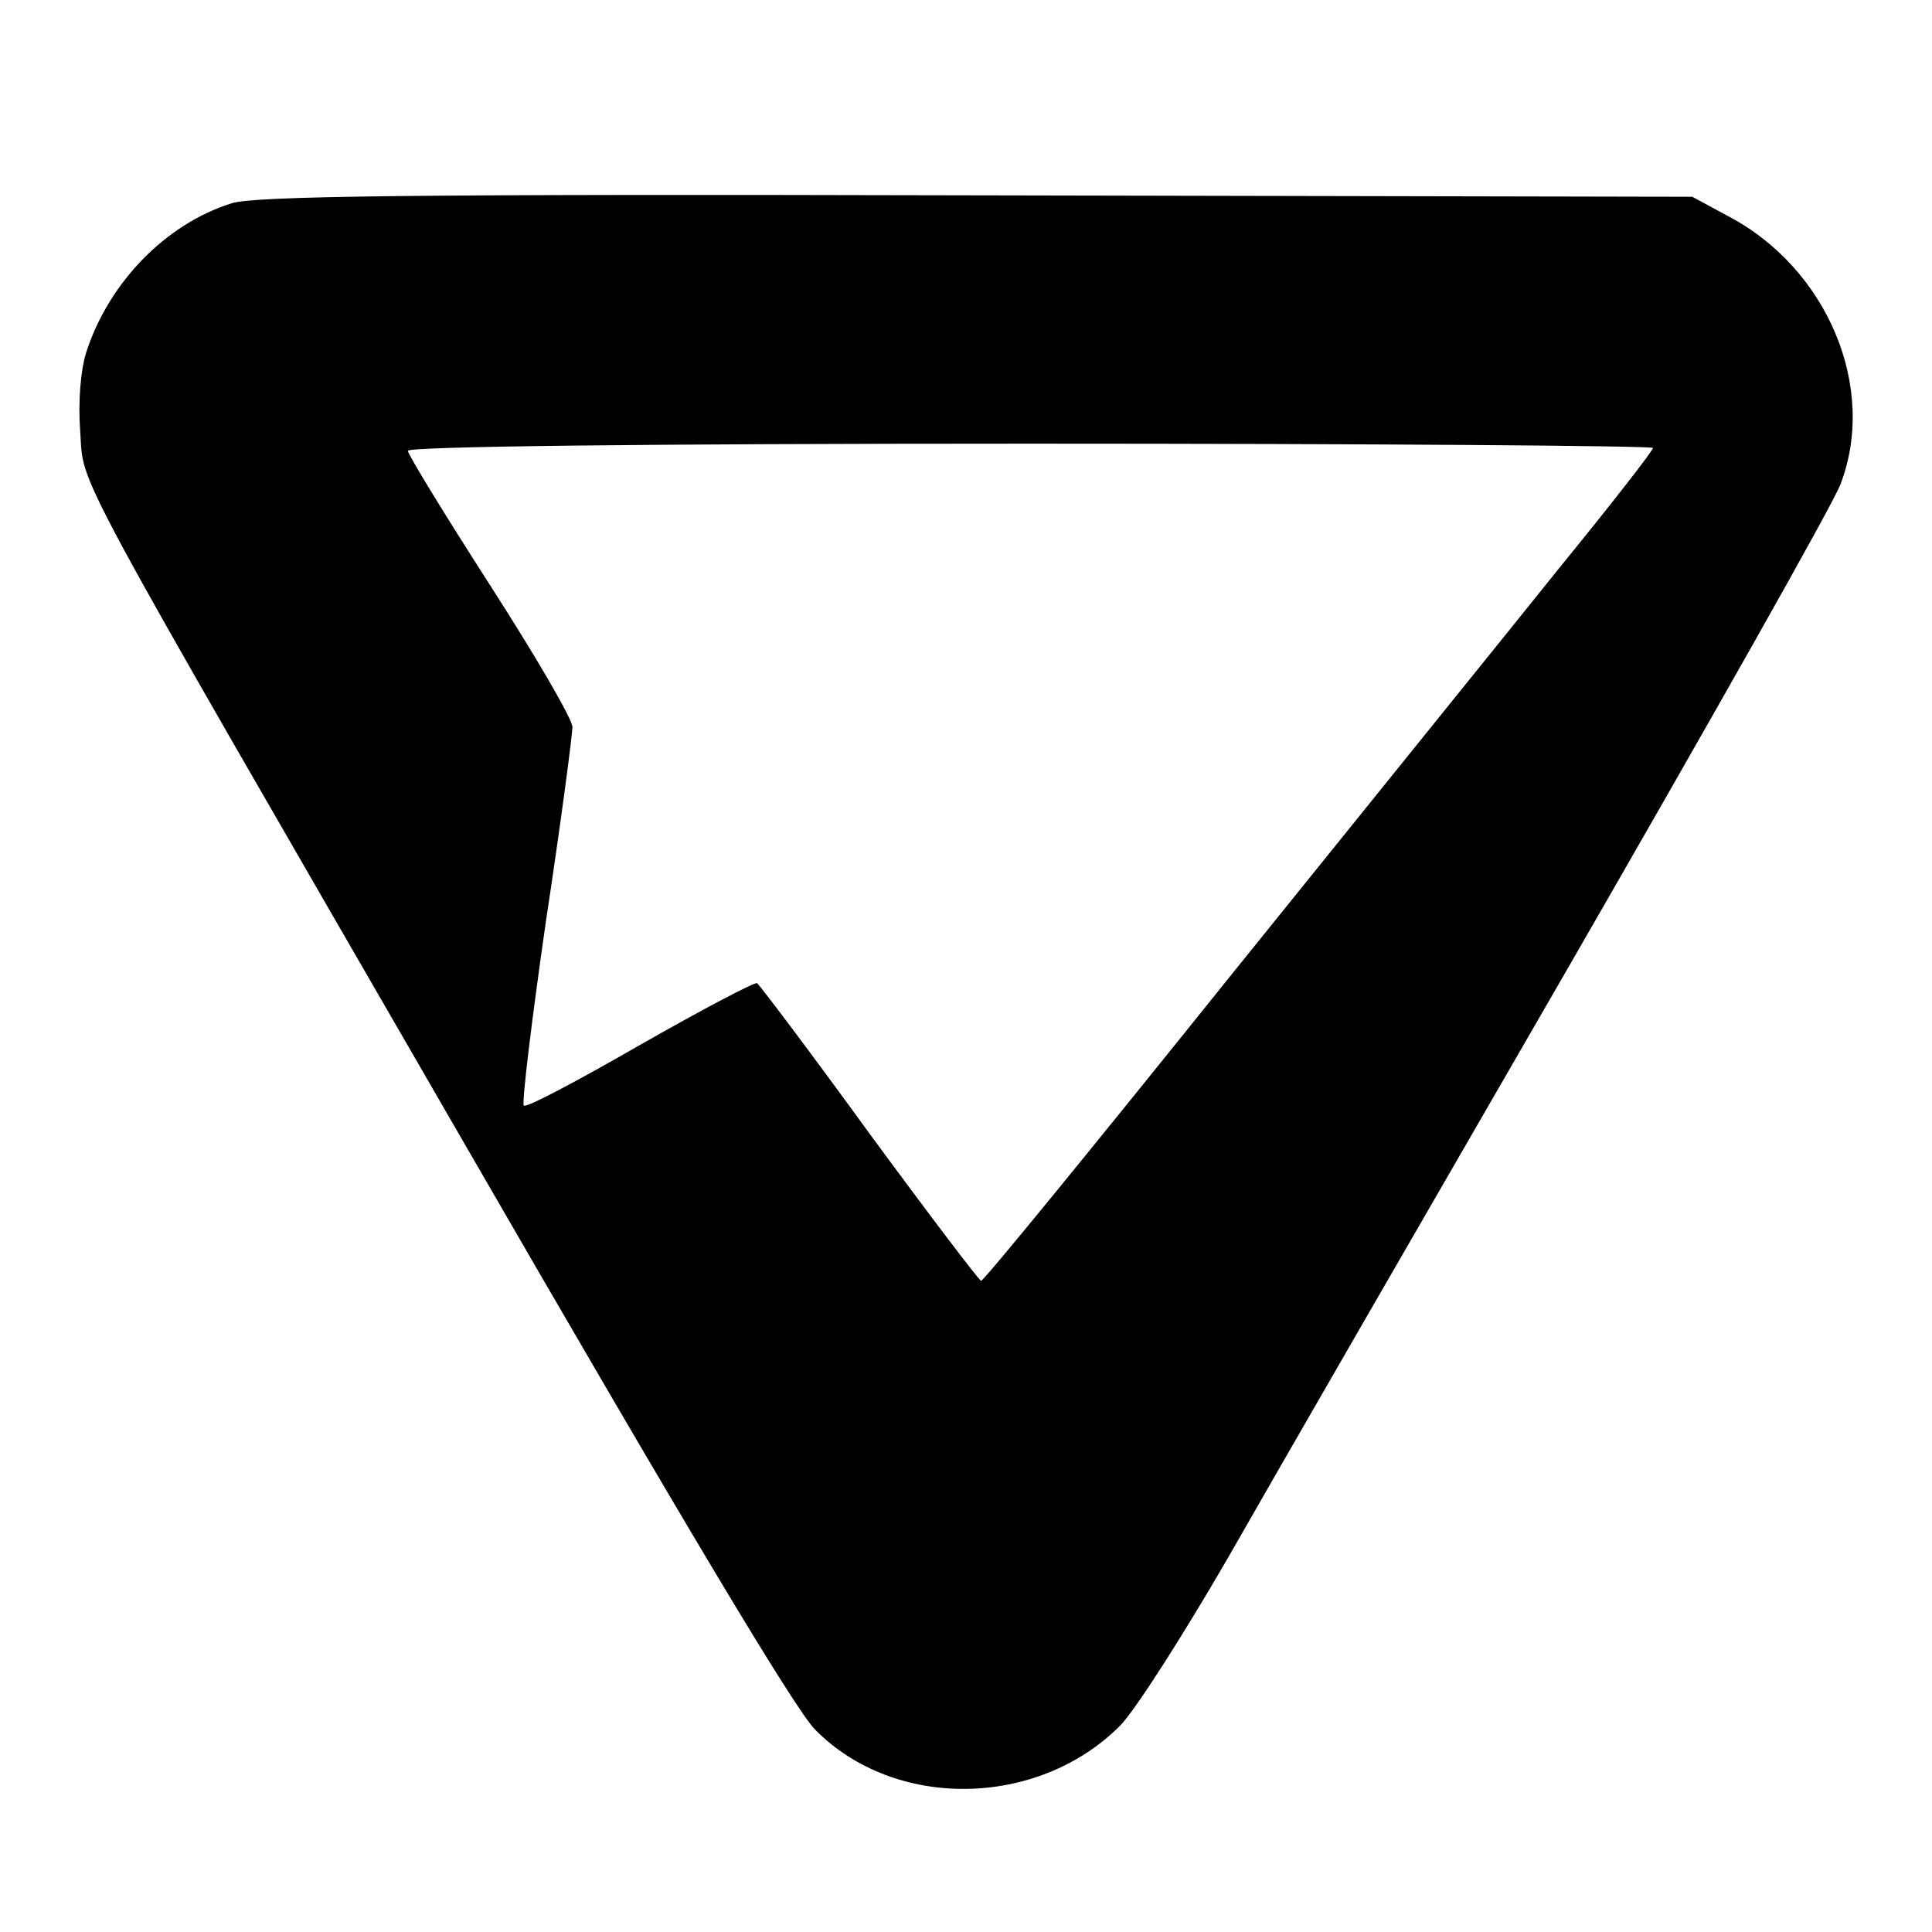
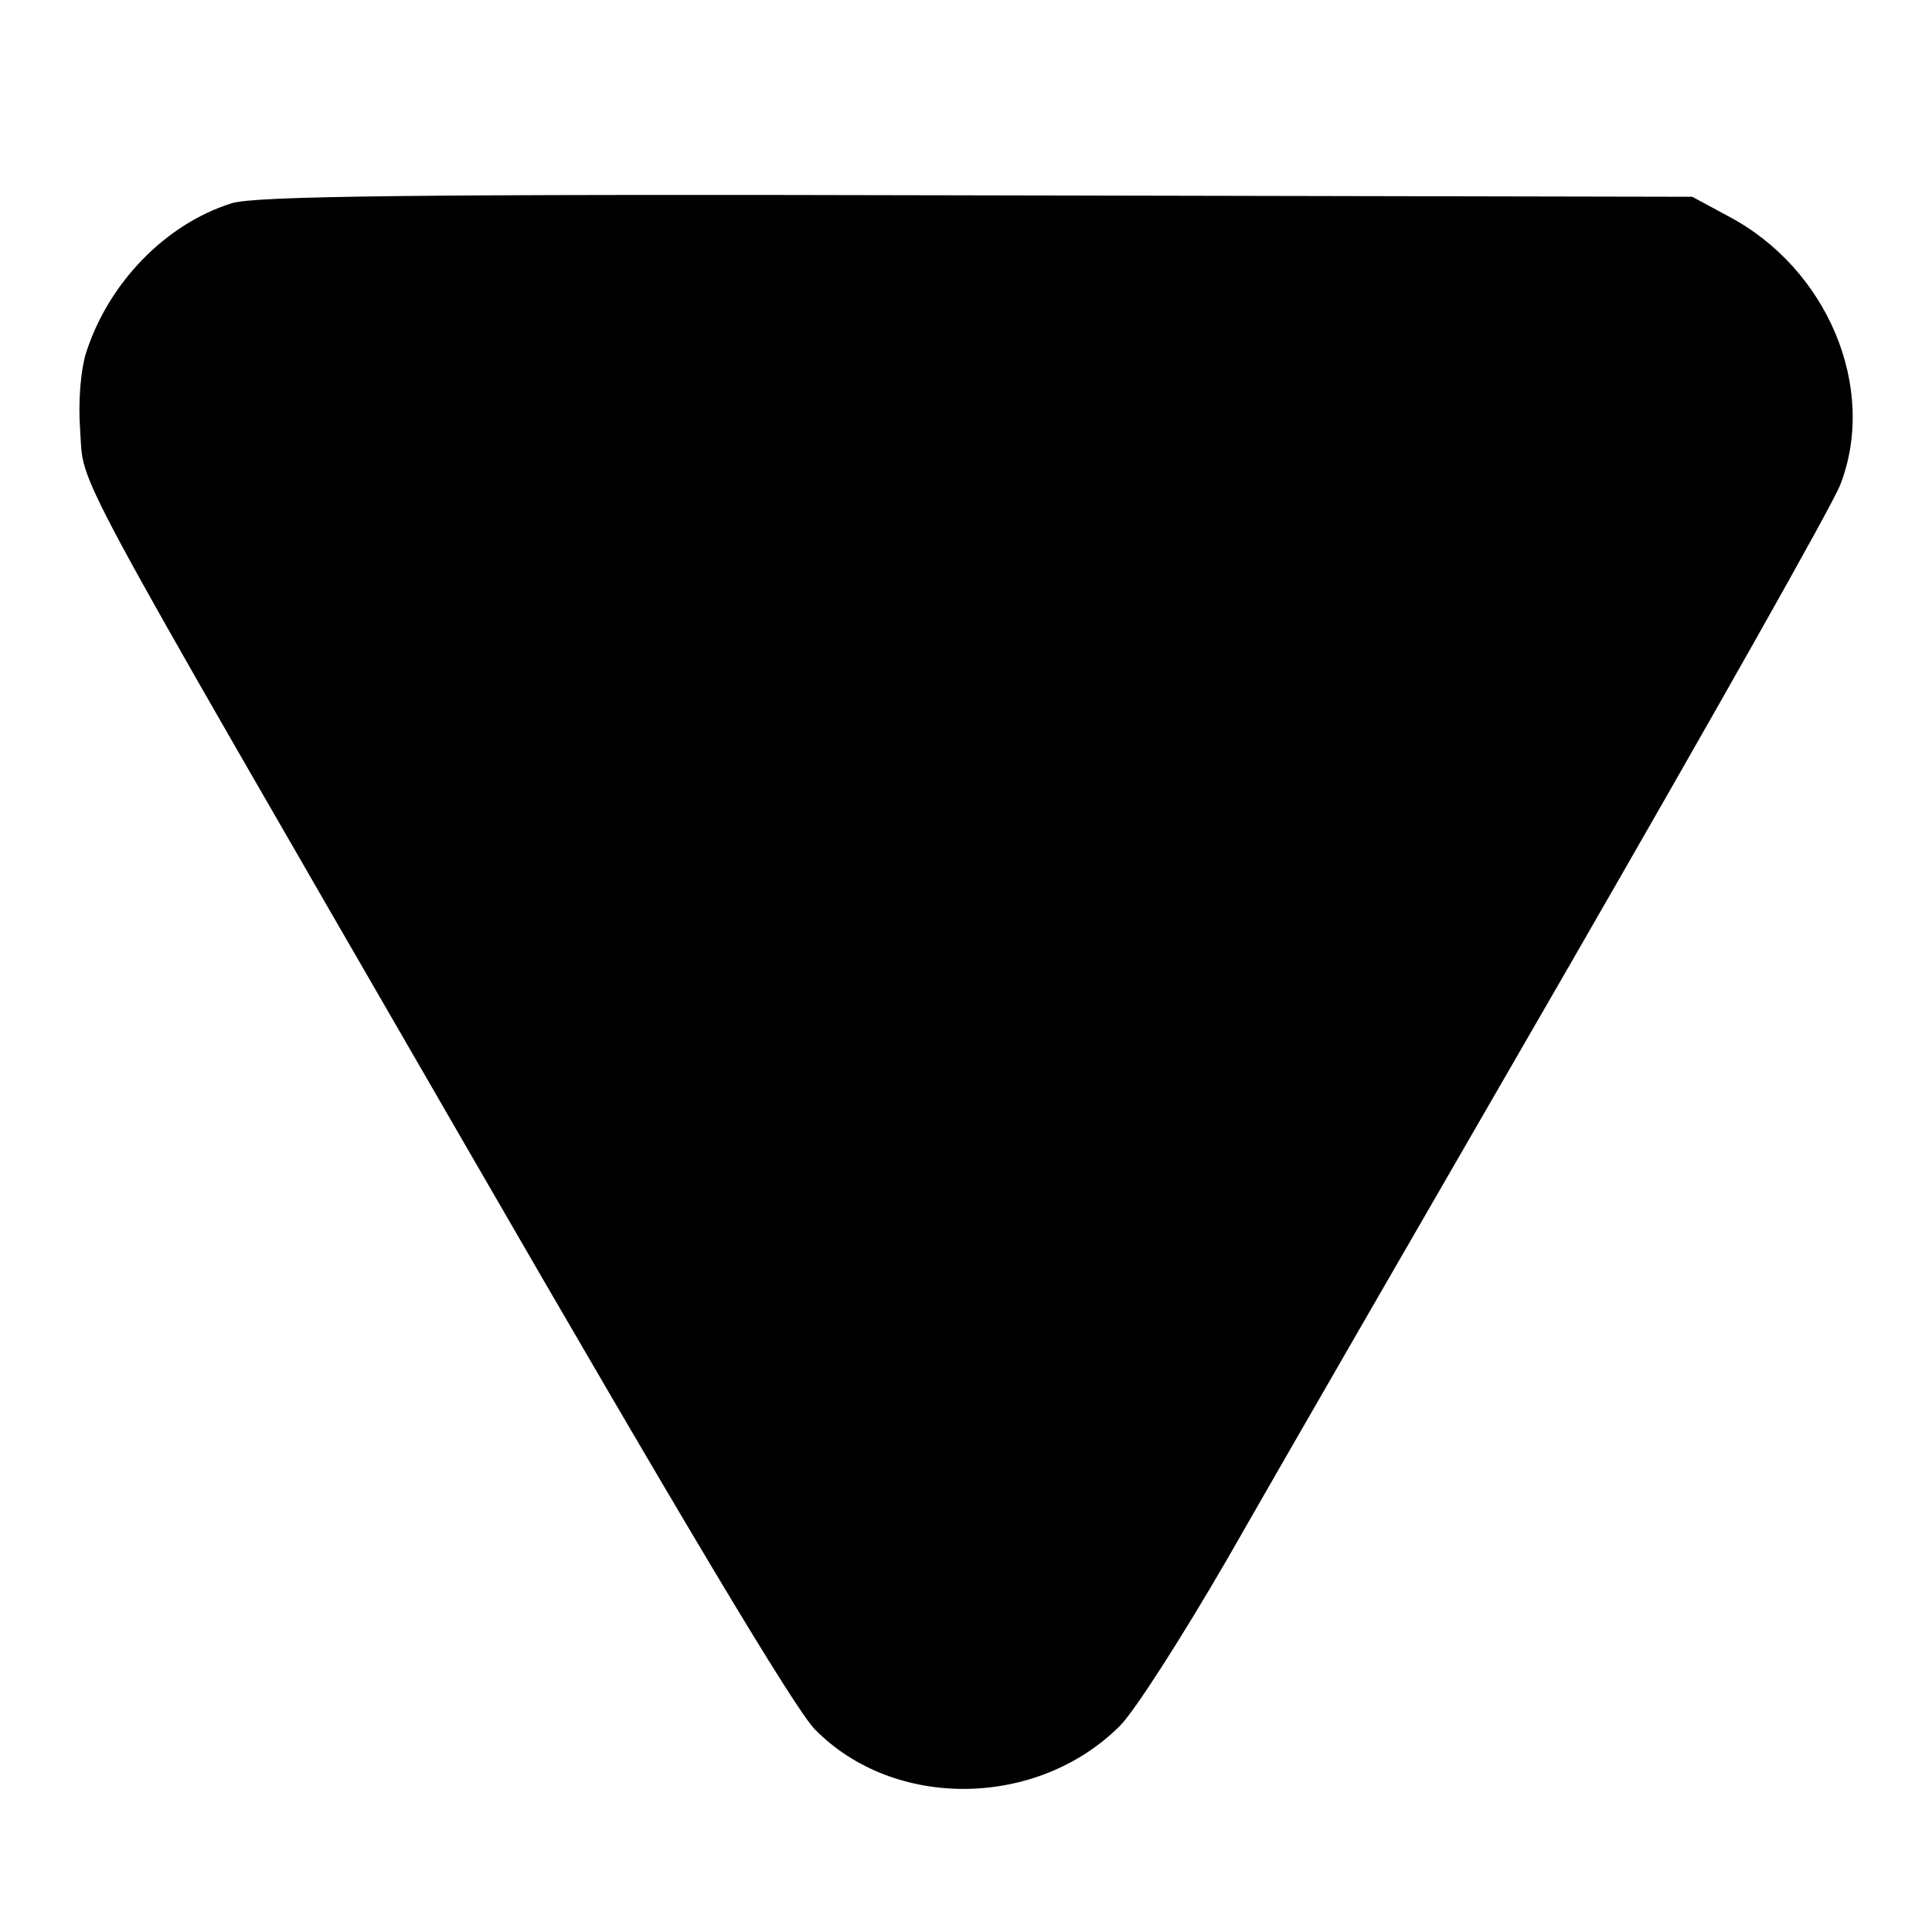
<svg xmlns="http://www.w3.org/2000/svg" version="1.0" width="270pt" height="270pt" viewBox="0 0 270 270" preserveAspectRatio="xMidYMid meet">
  <g transform="translate(0,270) scale(0.1,-0.1)" fill="#000000" stroke="none">
-     <path d="M324 2416 c-93 -29 -173 -112 -204 -210 -7 -23 -11 -66 -8 -107 6 -83 -28 -19 541 -1004 298 -516 458 -784 486 -812 111 -113 311 -110 426 5 21 21 88 126 150 233 61 107 275 478 475 824 200 347 372 651 382 678 52 135 -18 302 -157 375 l-50 27 -1000 2 c-796 2 -1008 -1 -1041 -11z m1986 -342 c0 -4 -57 -77 -127 -163 -69 -86 -279 -346 -466 -578 -187 -233 -342 -423 -346 -423 -3 1 -73 93 -156 206 -82 113 -153 207 -157 210 -3 2 -77 -37 -163 -86 -87 -50 -160 -89 -163 -85 -3 3 11 119 31 258 21 138 37 261 37 271 0 11 -52 100 -115 198 -63 98 -115 183 -115 188 0 6 326 10 870 10 479 0 870 -3 870 -6z" />
+     <path d="M324 2416 c-93 -29 -173 -112 -204 -210 -7 -23 -11 -66 -8 -107 6 -83 -28 -19 541 -1004 298 -516 458 -784 486 -812 111 -113 311 -110 426 5 21 21 88 126 150 233 61 107 275 478 475 824 200 347 372 651 382 678 52 135 -18 302 -157 375 l-50 27 -1000 2 c-796 2 -1008 -1 -1041 -11z m1986 -342 z" />
  </g>
</svg>